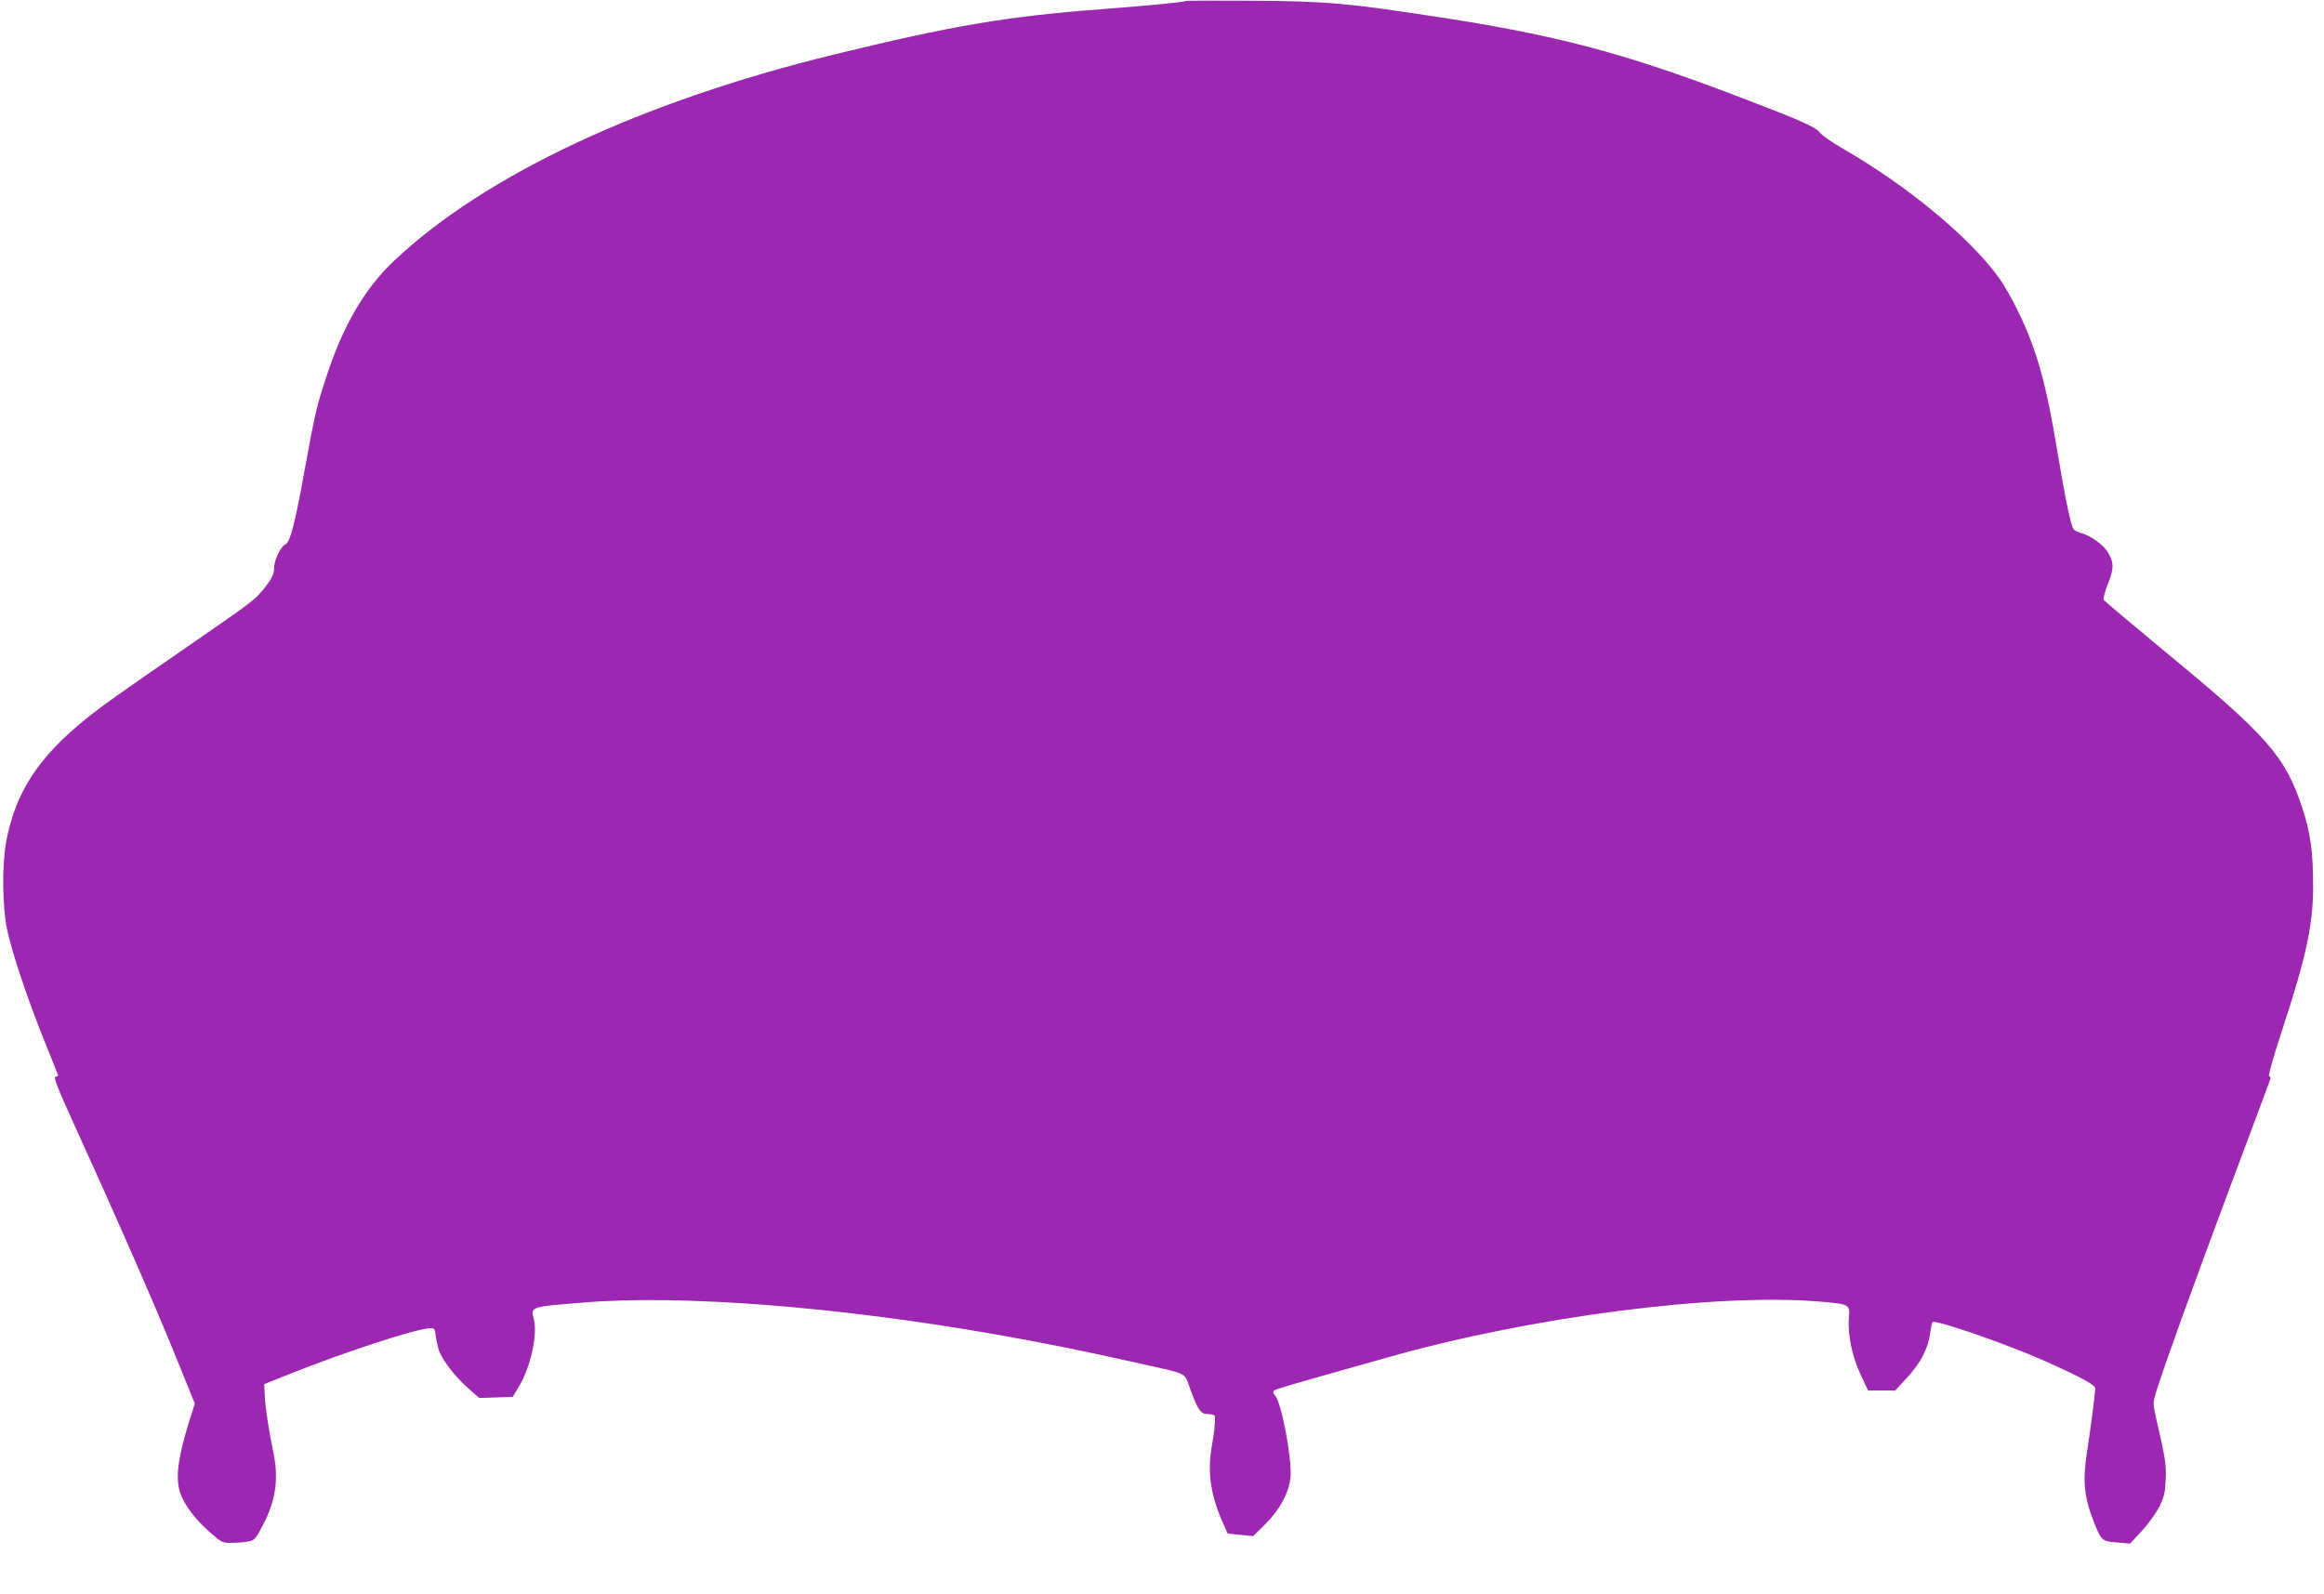
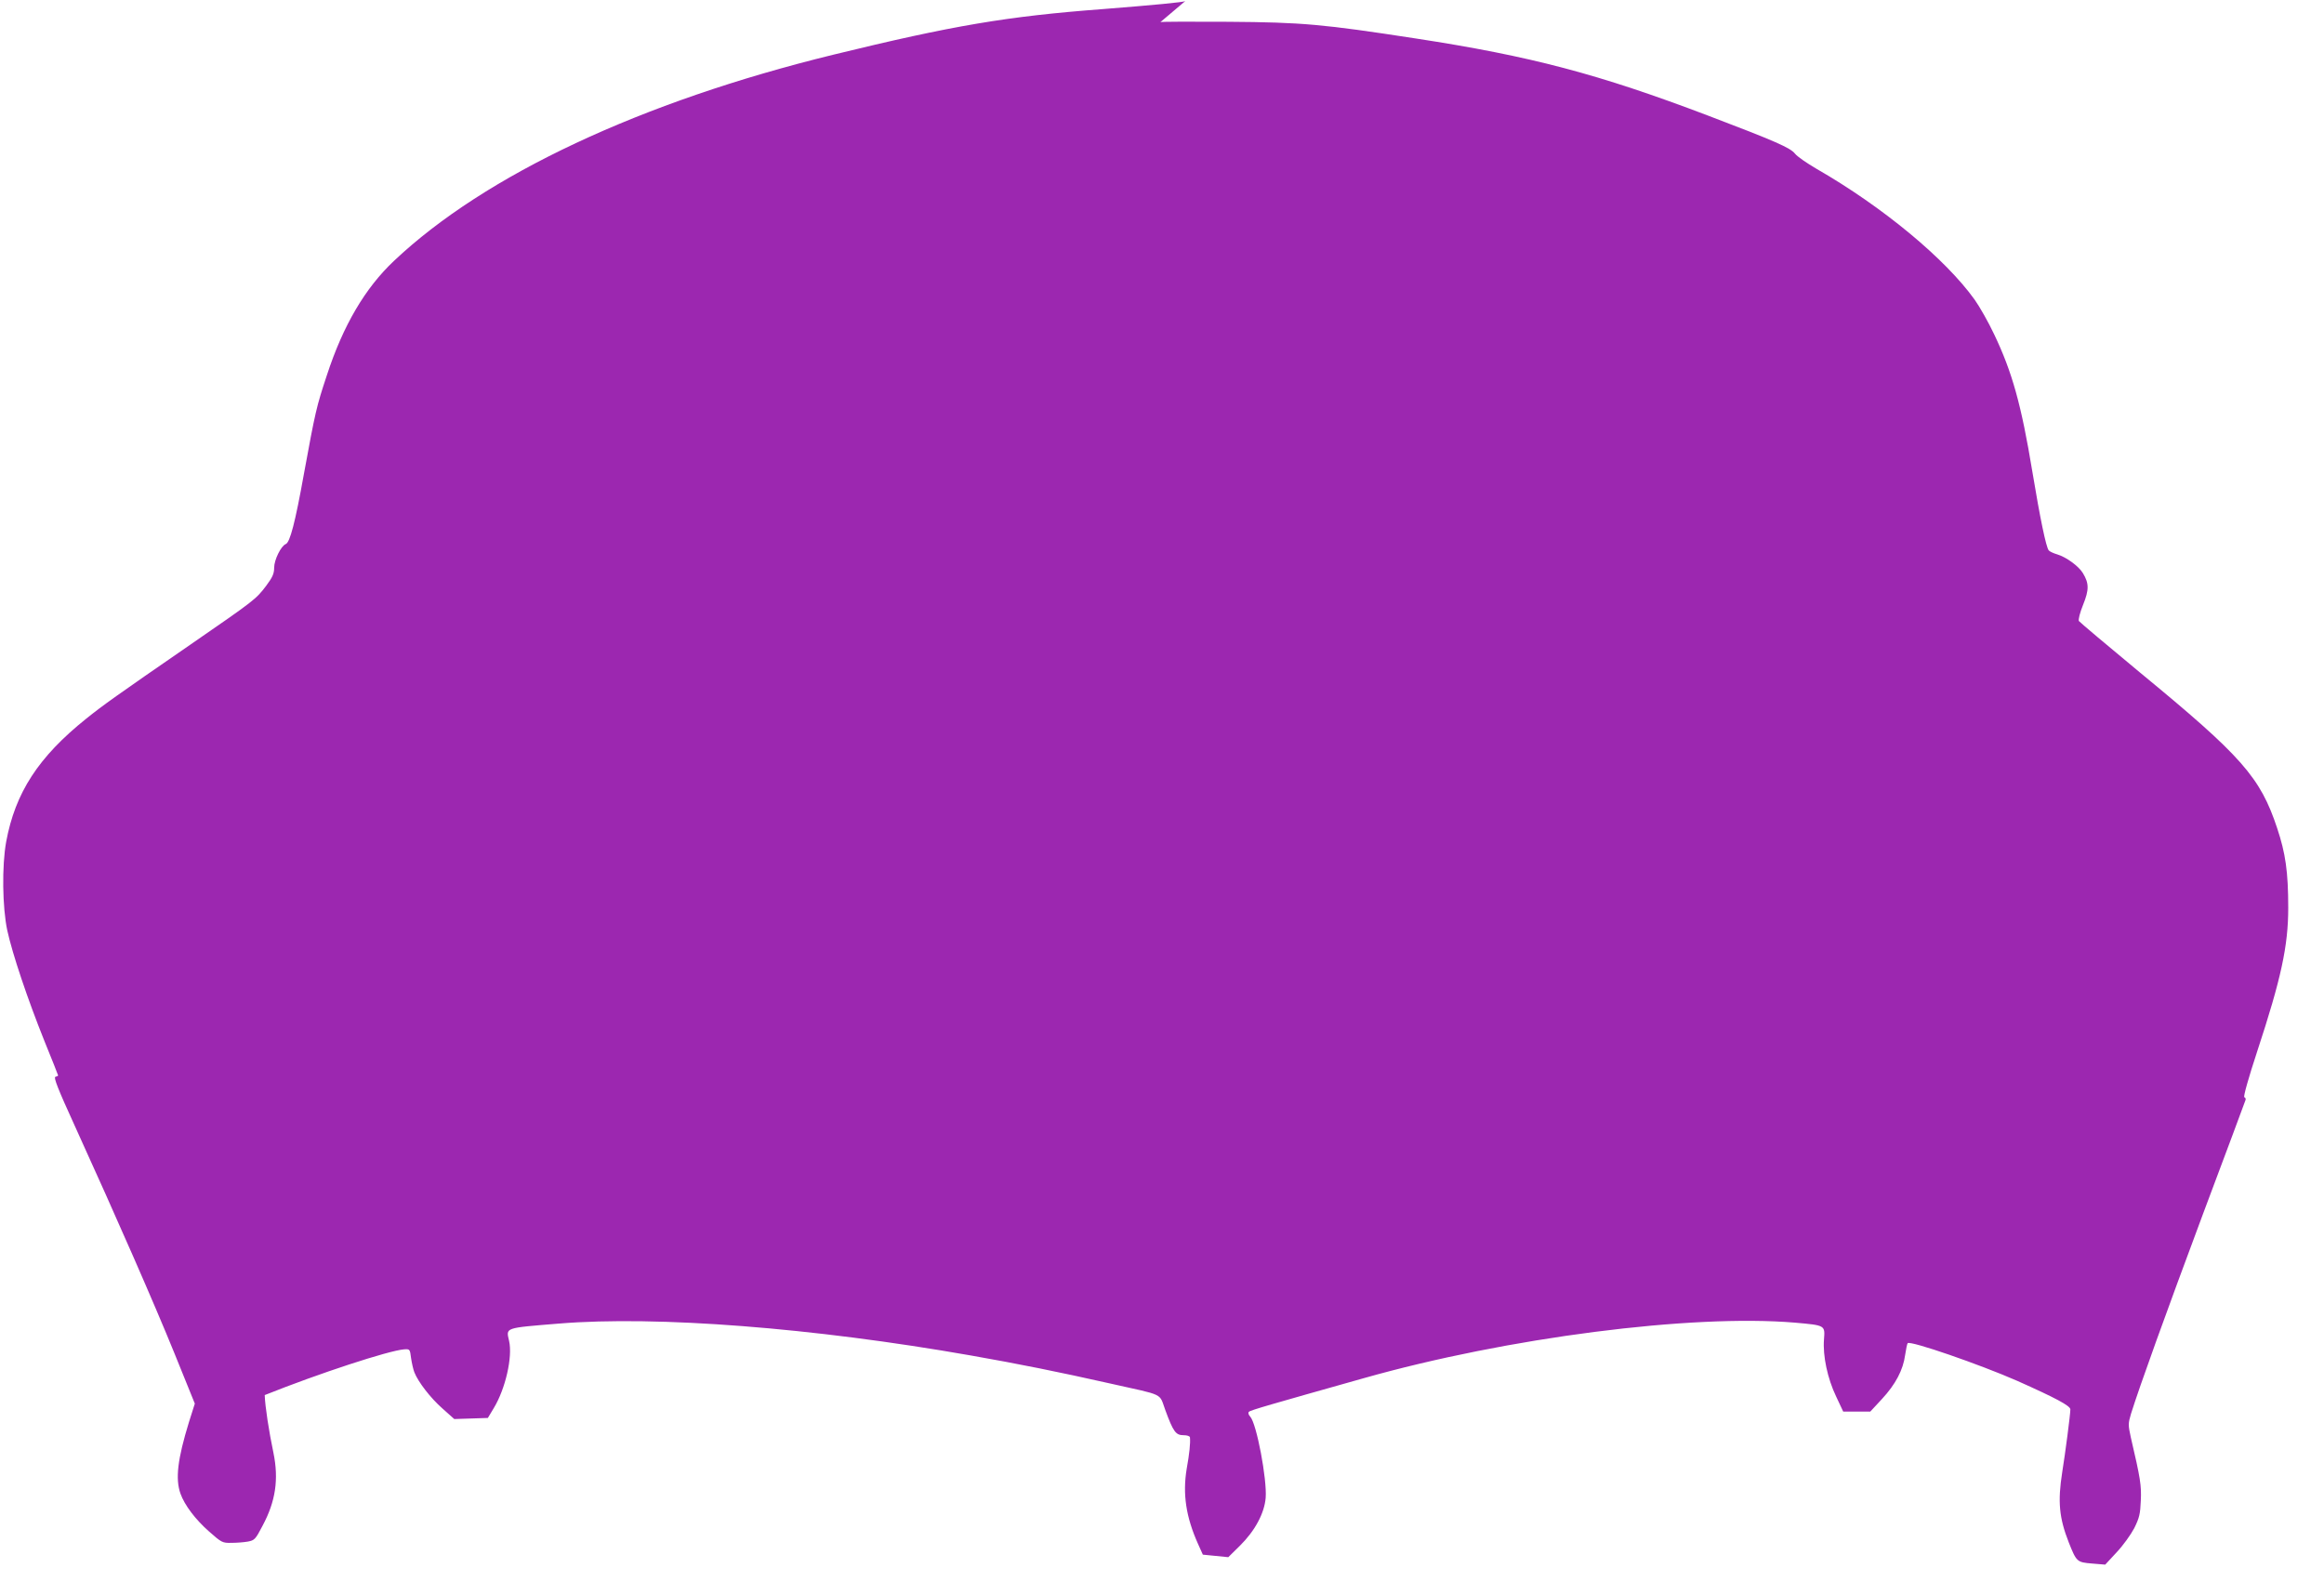
<svg xmlns="http://www.w3.org/2000/svg" version="1.0" width="1280pt" height="878pt" viewBox="0 0 1280 878" preserveAspectRatio="xMidYMid meet">
  <g transform="translate(0,878) scale(0.1,-0.1)" fill="#9c27b0" stroke="none">
-     <path d="M6528 8774 c-7 -6 -174 -22 -453 -44 -529 -40 -825 -90 -1484 -251 -1059 -259 -1919 -662 -2421 -1136 -159 -150 -280 -355 -370 -631 -57 -172 -63 -198 -126 -542 -48 -268 -77 -378 -100 -387 -26 -10 -64 -87 -64 -130 0 -33 -9 -53 -44 -100 -56 -74 -64 -80 -416 -323 -412 -284 -483 -335 -574 -408 -265 -212 -392 -409 -442 -679 -24 -132 -21 -361 6 -488 29 -132 111 -376 204 -608 42 -103 76 -189 76 -191 0 -3 -7 -6 -15 -8 -11 -2 14 -67 106 -268 238 -523 438 -980 549 -1253 l113 -279 -32 -101 c-63 -205 -76 -313 -47 -395 23 -64 82 -142 158 -209 68 -60 73 -63 122 -62 28 0 69 3 91 7 37 7 42 12 81 87 72 134 90 256 60 402 -25 119 -46 256 -48 318 l-3 60 140 56 c300 120 682 245 768 252 31 2 32 1 38 -48 4 -27 12 -63 18 -78 21 -54 90 -143 155 -200 l65 -58 93 3 92 3 33 55 c64 106 104 281 84 369 -17 75 -29 71 276 96 537 44 1398 -23 2268 -176 262 -46 481 -90 770 -155 300 -67 265 -50 300 -145 44 -120 58 -139 100 -139 21 0 35 -5 36 -12 3 -32 -3 -90 -18 -173 -23 -139 -4 -265 62 -413 l27 -60 70 -7 70 -7 64 63 c83 82 135 179 142 264 8 102 -50 409 -85 447 -10 11 -13 22 -7 27 9 9 114 39 632 185 792 224 1806 354 2375 306 168 -15 166 -14 160 -93 -7 -89 19 -214 67 -314 l39 -83 75 0 74 0 64 69 c75 81 117 160 128 243 5 33 11 62 14 65 15 15 394 -116 602 -207 213 -95 294 -138 294 -158 0 -27 -28 -242 -45 -347 -25 -160 -17 -250 36 -385 43 -108 45 -110 129 -117 l72 -6 63 68 c35 37 78 97 97 133 28 57 33 78 36 151 4 84 -2 122 -55 349 -15 69 -15 76 1 130 49 156 190 547 397 1102 127 338 232 620 234 627 2 6 -1 13 -7 15 -6 2 22 103 71 252 132 401 171 581 171 791 0 199 -15 301 -61 439 -93 281 -195 396 -754 856 -181 150 -333 278 -338 285 -4 8 6 47 23 89 34 84 33 119 -1 175 -23 38 -91 88 -141 103 -21 6 -42 16 -47 22 -15 18 -48 179 -90 432 -61 371 -112 552 -211 759 -31 66 -80 152 -107 190 -161 225 -507 512 -871 721 -53 31 -107 68 -119 84 -26 32 -107 68 -478 209 -603 229 -977 328 -1610 425 -513 79 -624 89 -1032 92 -204 1 -373 1 -375 -2z" />
+     <path d="M6528 8774 c-7 -6 -174 -22 -453 -44 -529 -40 -825 -90 -1484 -251 -1059 -259 -1919 -662 -2421 -1136 -159 -150 -280 -355 -370 -631 -57 -172 -63 -198 -126 -542 -48 -268 -77 -378 -100 -387 -26 -10 -64 -87 -64 -130 0 -33 -9 -53 -44 -100 -56 -74 -64 -80 -416 -323 -412 -284 -483 -335 -574 -408 -265 -212 -392 -409 -442 -679 -24 -132 -21 -361 6 -488 29 -132 111 -376 204 -608 42 -103 76 -189 76 -191 0 -3 -7 -6 -15 -8 -11 -2 14 -67 106 -268 238 -523 438 -980 549 -1253 l113 -279 -32 -101 c-63 -205 -76 -313 -47 -395 23 -64 82 -142 158 -209 68 -60 73 -63 122 -62 28 0 69 3 91 7 37 7 42 12 81 87 72 134 90 256 60 402 -25 119 -46 256 -48 318 c300 120 682 245 768 252 31 2 32 1 38 -48 4 -27 12 -63 18 -78 21 -54 90 -143 155 -200 l65 -58 93 3 92 3 33 55 c64 106 104 281 84 369 -17 75 -29 71 276 96 537 44 1398 -23 2268 -176 262 -46 481 -90 770 -155 300 -67 265 -50 300 -145 44 -120 58 -139 100 -139 21 0 35 -5 36 -12 3 -32 -3 -90 -18 -173 -23 -139 -4 -265 62 -413 l27 -60 70 -7 70 -7 64 63 c83 82 135 179 142 264 8 102 -50 409 -85 447 -10 11 -13 22 -7 27 9 9 114 39 632 185 792 224 1806 354 2375 306 168 -15 166 -14 160 -93 -7 -89 19 -214 67 -314 l39 -83 75 0 74 0 64 69 c75 81 117 160 128 243 5 33 11 62 14 65 15 15 394 -116 602 -207 213 -95 294 -138 294 -158 0 -27 -28 -242 -45 -347 -25 -160 -17 -250 36 -385 43 -108 45 -110 129 -117 l72 -6 63 68 c35 37 78 97 97 133 28 57 33 78 36 151 4 84 -2 122 -55 349 -15 69 -15 76 1 130 49 156 190 547 397 1102 127 338 232 620 234 627 2 6 -1 13 -7 15 -6 2 22 103 71 252 132 401 171 581 171 791 0 199 -15 301 -61 439 -93 281 -195 396 -754 856 -181 150 -333 278 -338 285 -4 8 6 47 23 89 34 84 33 119 -1 175 -23 38 -91 88 -141 103 -21 6 -42 16 -47 22 -15 18 -48 179 -90 432 -61 371 -112 552 -211 759 -31 66 -80 152 -107 190 -161 225 -507 512 -871 721 -53 31 -107 68 -119 84 -26 32 -107 68 -478 209 -603 229 -977 328 -1610 425 -513 79 -624 89 -1032 92 -204 1 -373 1 -375 -2z" />
  </g>
</svg>